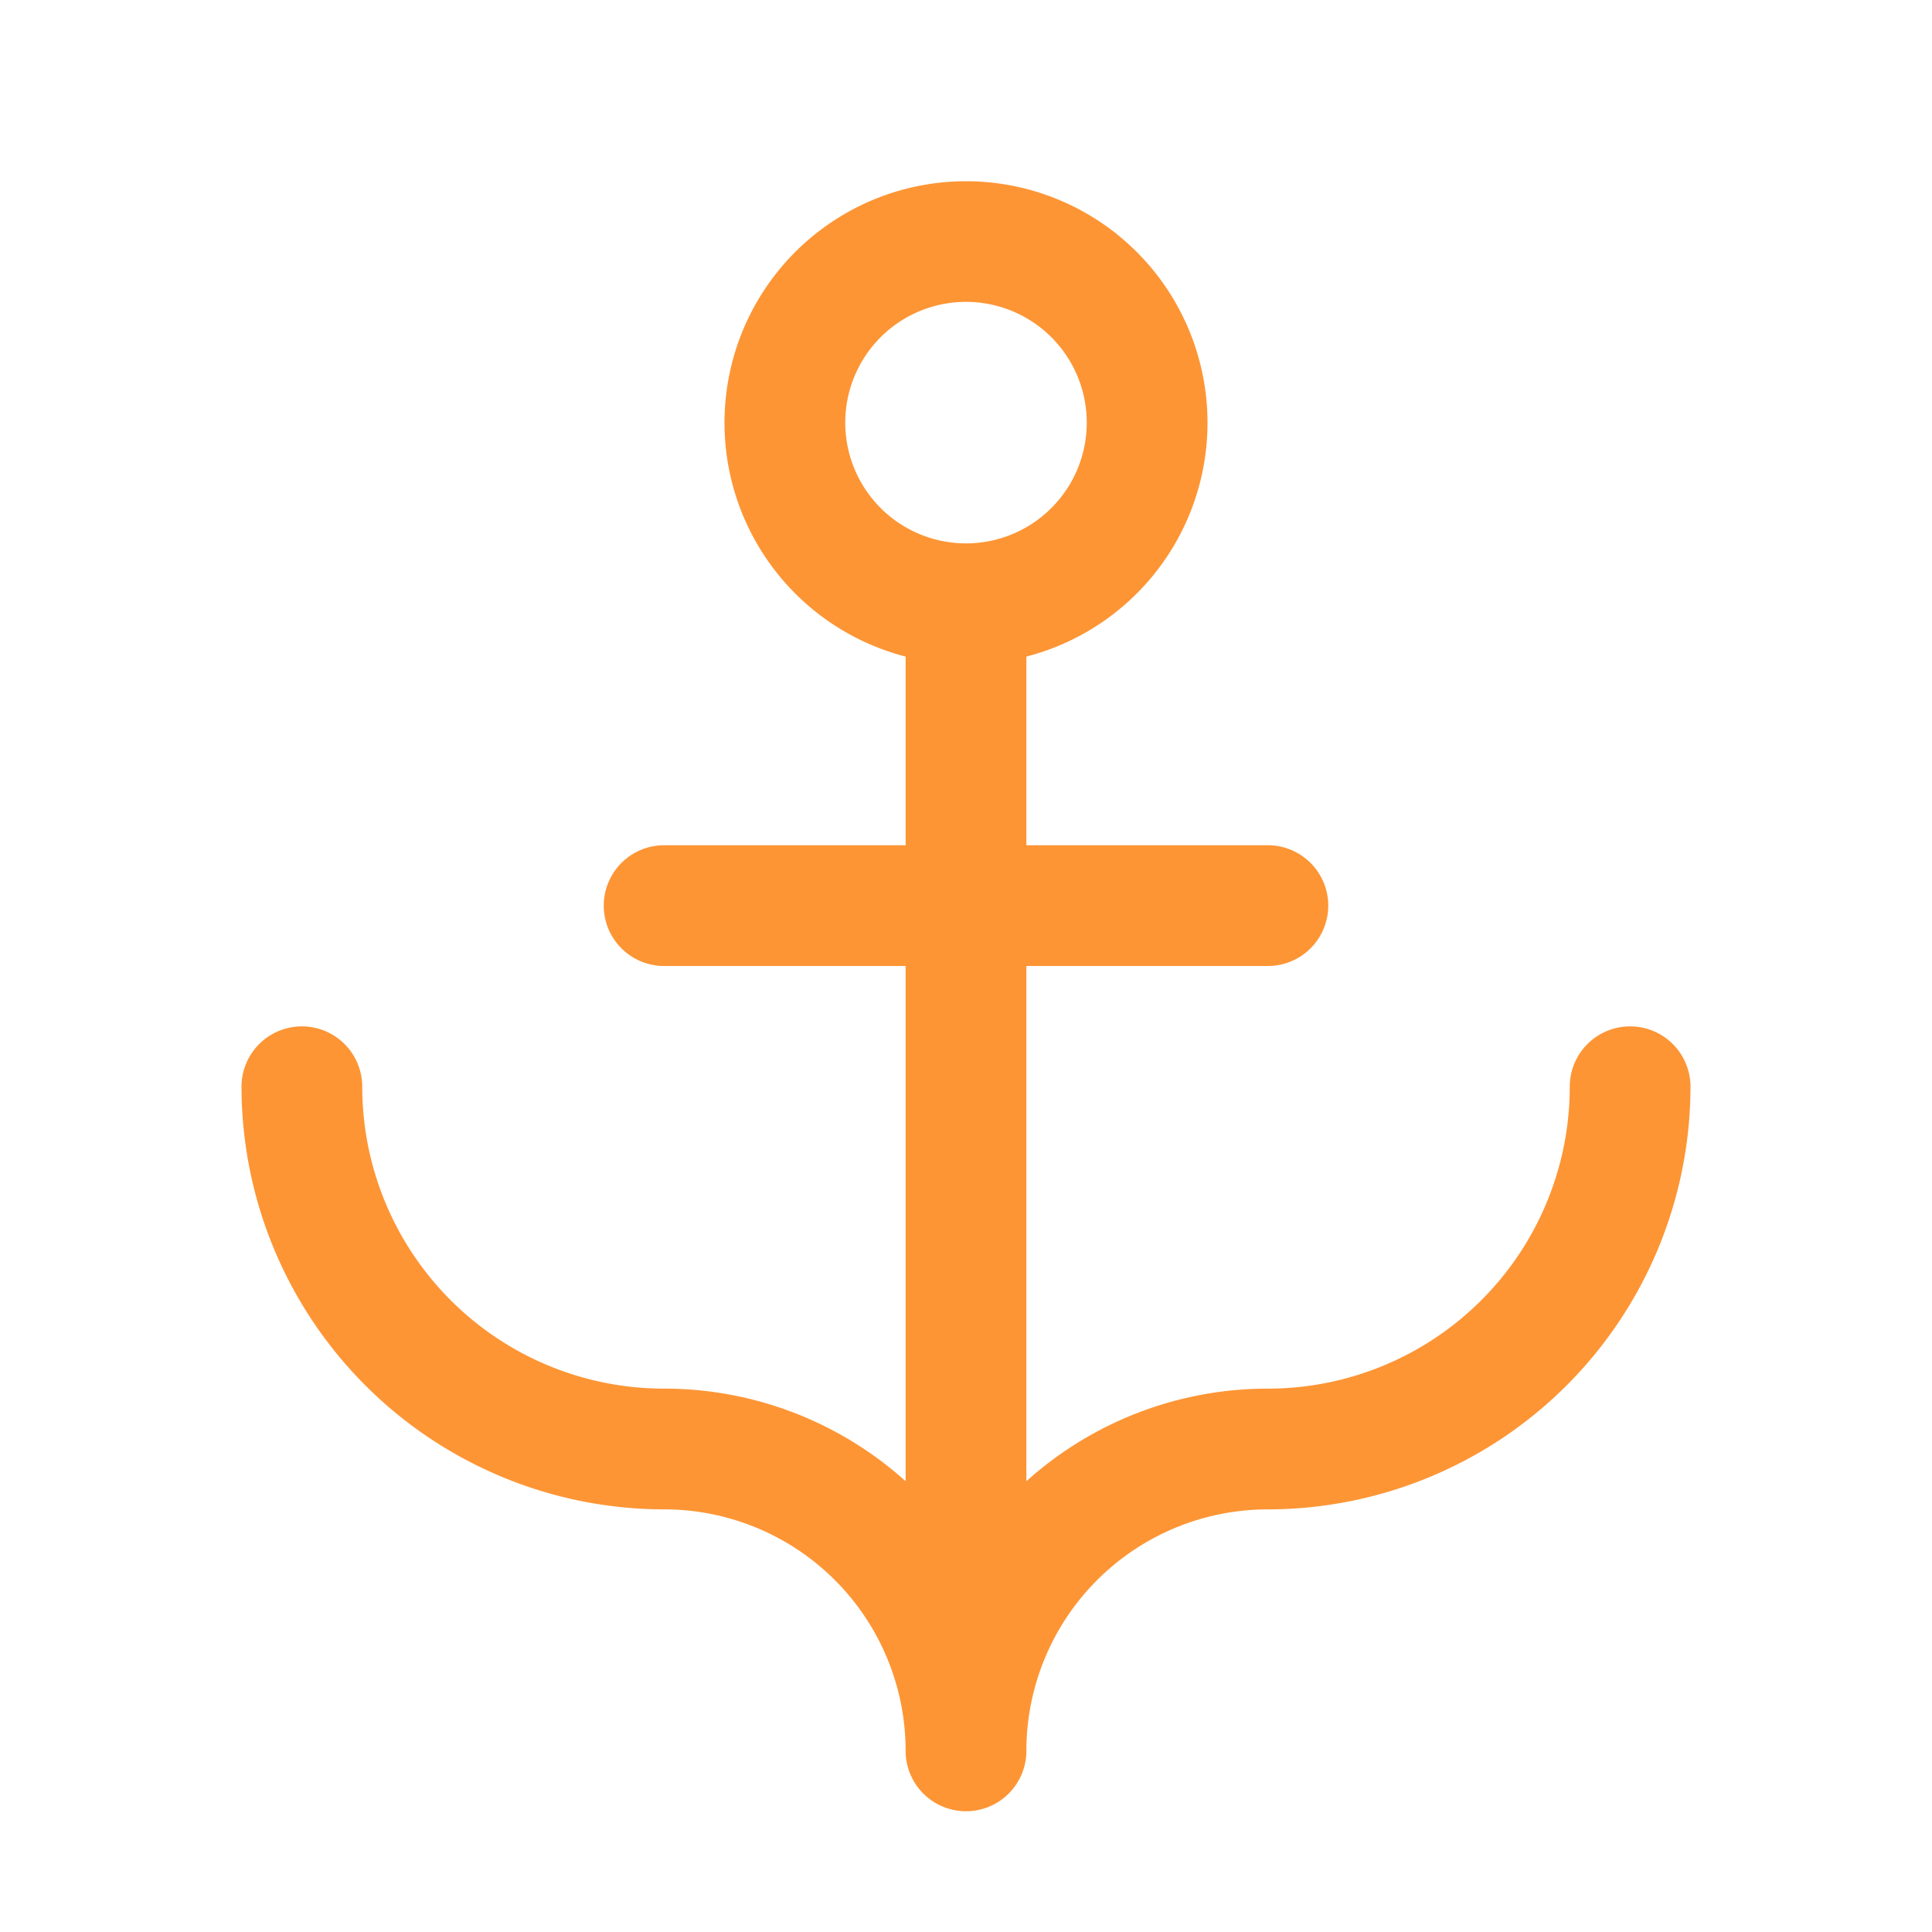
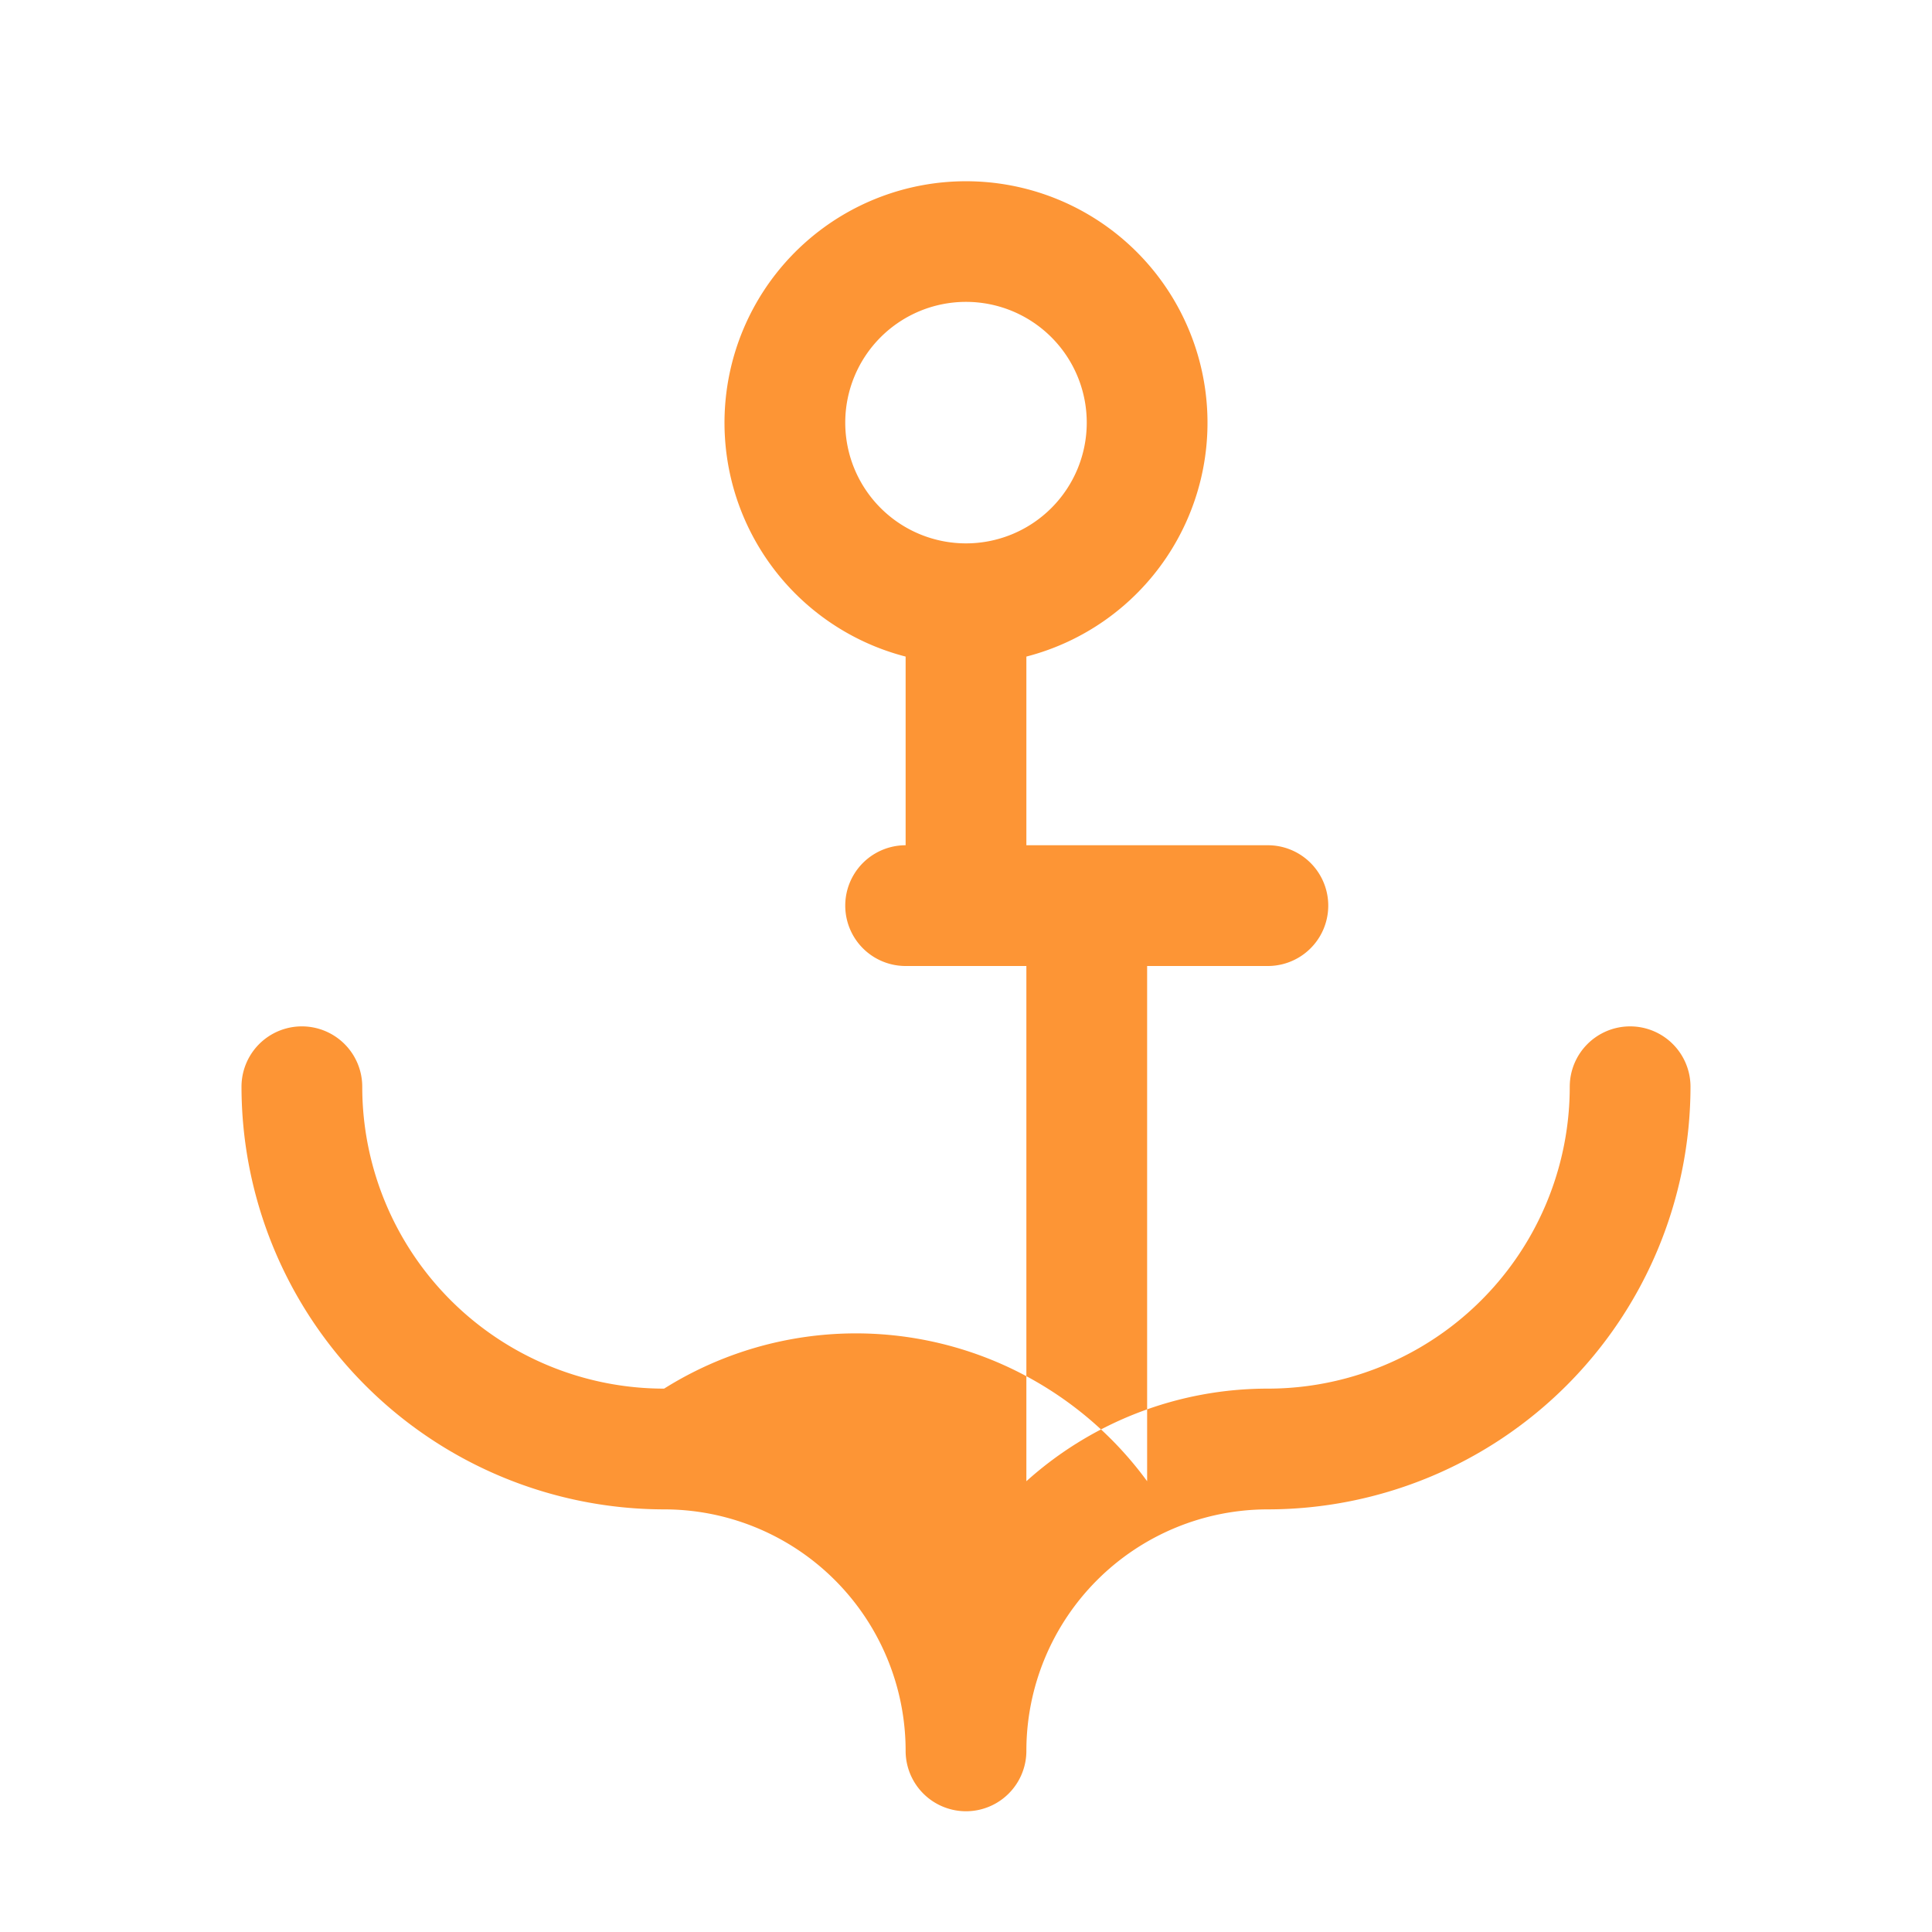
<svg xmlns="http://www.w3.org/2000/svg" width="48" height="48" fill="#fd9535" viewBox="0 0 256 256">
-   <path d="M216,136a8,8,0,0,0-8,8,40,40,0,0,1-40,40,47.79,47.79,0,0,0-32,12.27V128h32a8,8,0,0,0,0-16H136V87a32,32,0,1,0-16,0v25H88a8,8,0,0,0,0,16h32v68.27A47.79,47.79,0,0,0,88,184a40,40,0,0,1-40-40,8,8,0,0,0-16,0,56.06,56.06,0,0,0,56,56,32,32,0,0,1,32,32,8,8,0,0,0,16,0,32,32,0,0,1,32-32,56.06,56.06,0,0,0,56-56A8,8,0,0,0,216,136ZM112,56a16,16,0,1,1,16,16A16,16,0,0,1,112,56Z" />
+   <path d="M216,136a8,8,0,0,0-8,8,40,40,0,0,1-40,40,47.79,47.79,0,0,0-32,12.27V128h32a8,8,0,0,0,0-16H136V87a32,32,0,1,0-16,0v25a8,8,0,0,0,0,16h32v68.27A47.79,47.79,0,0,0,88,184a40,40,0,0,1-40-40,8,8,0,0,0-16,0,56.06,56.06,0,0,0,56,56,32,32,0,0,1,32,32,8,8,0,0,0,16,0,32,32,0,0,1,32-32,56.06,56.06,0,0,0,56-56A8,8,0,0,0,216,136ZM112,56a16,16,0,1,1,16,16A16,16,0,0,1,112,56Z" />
</svg>